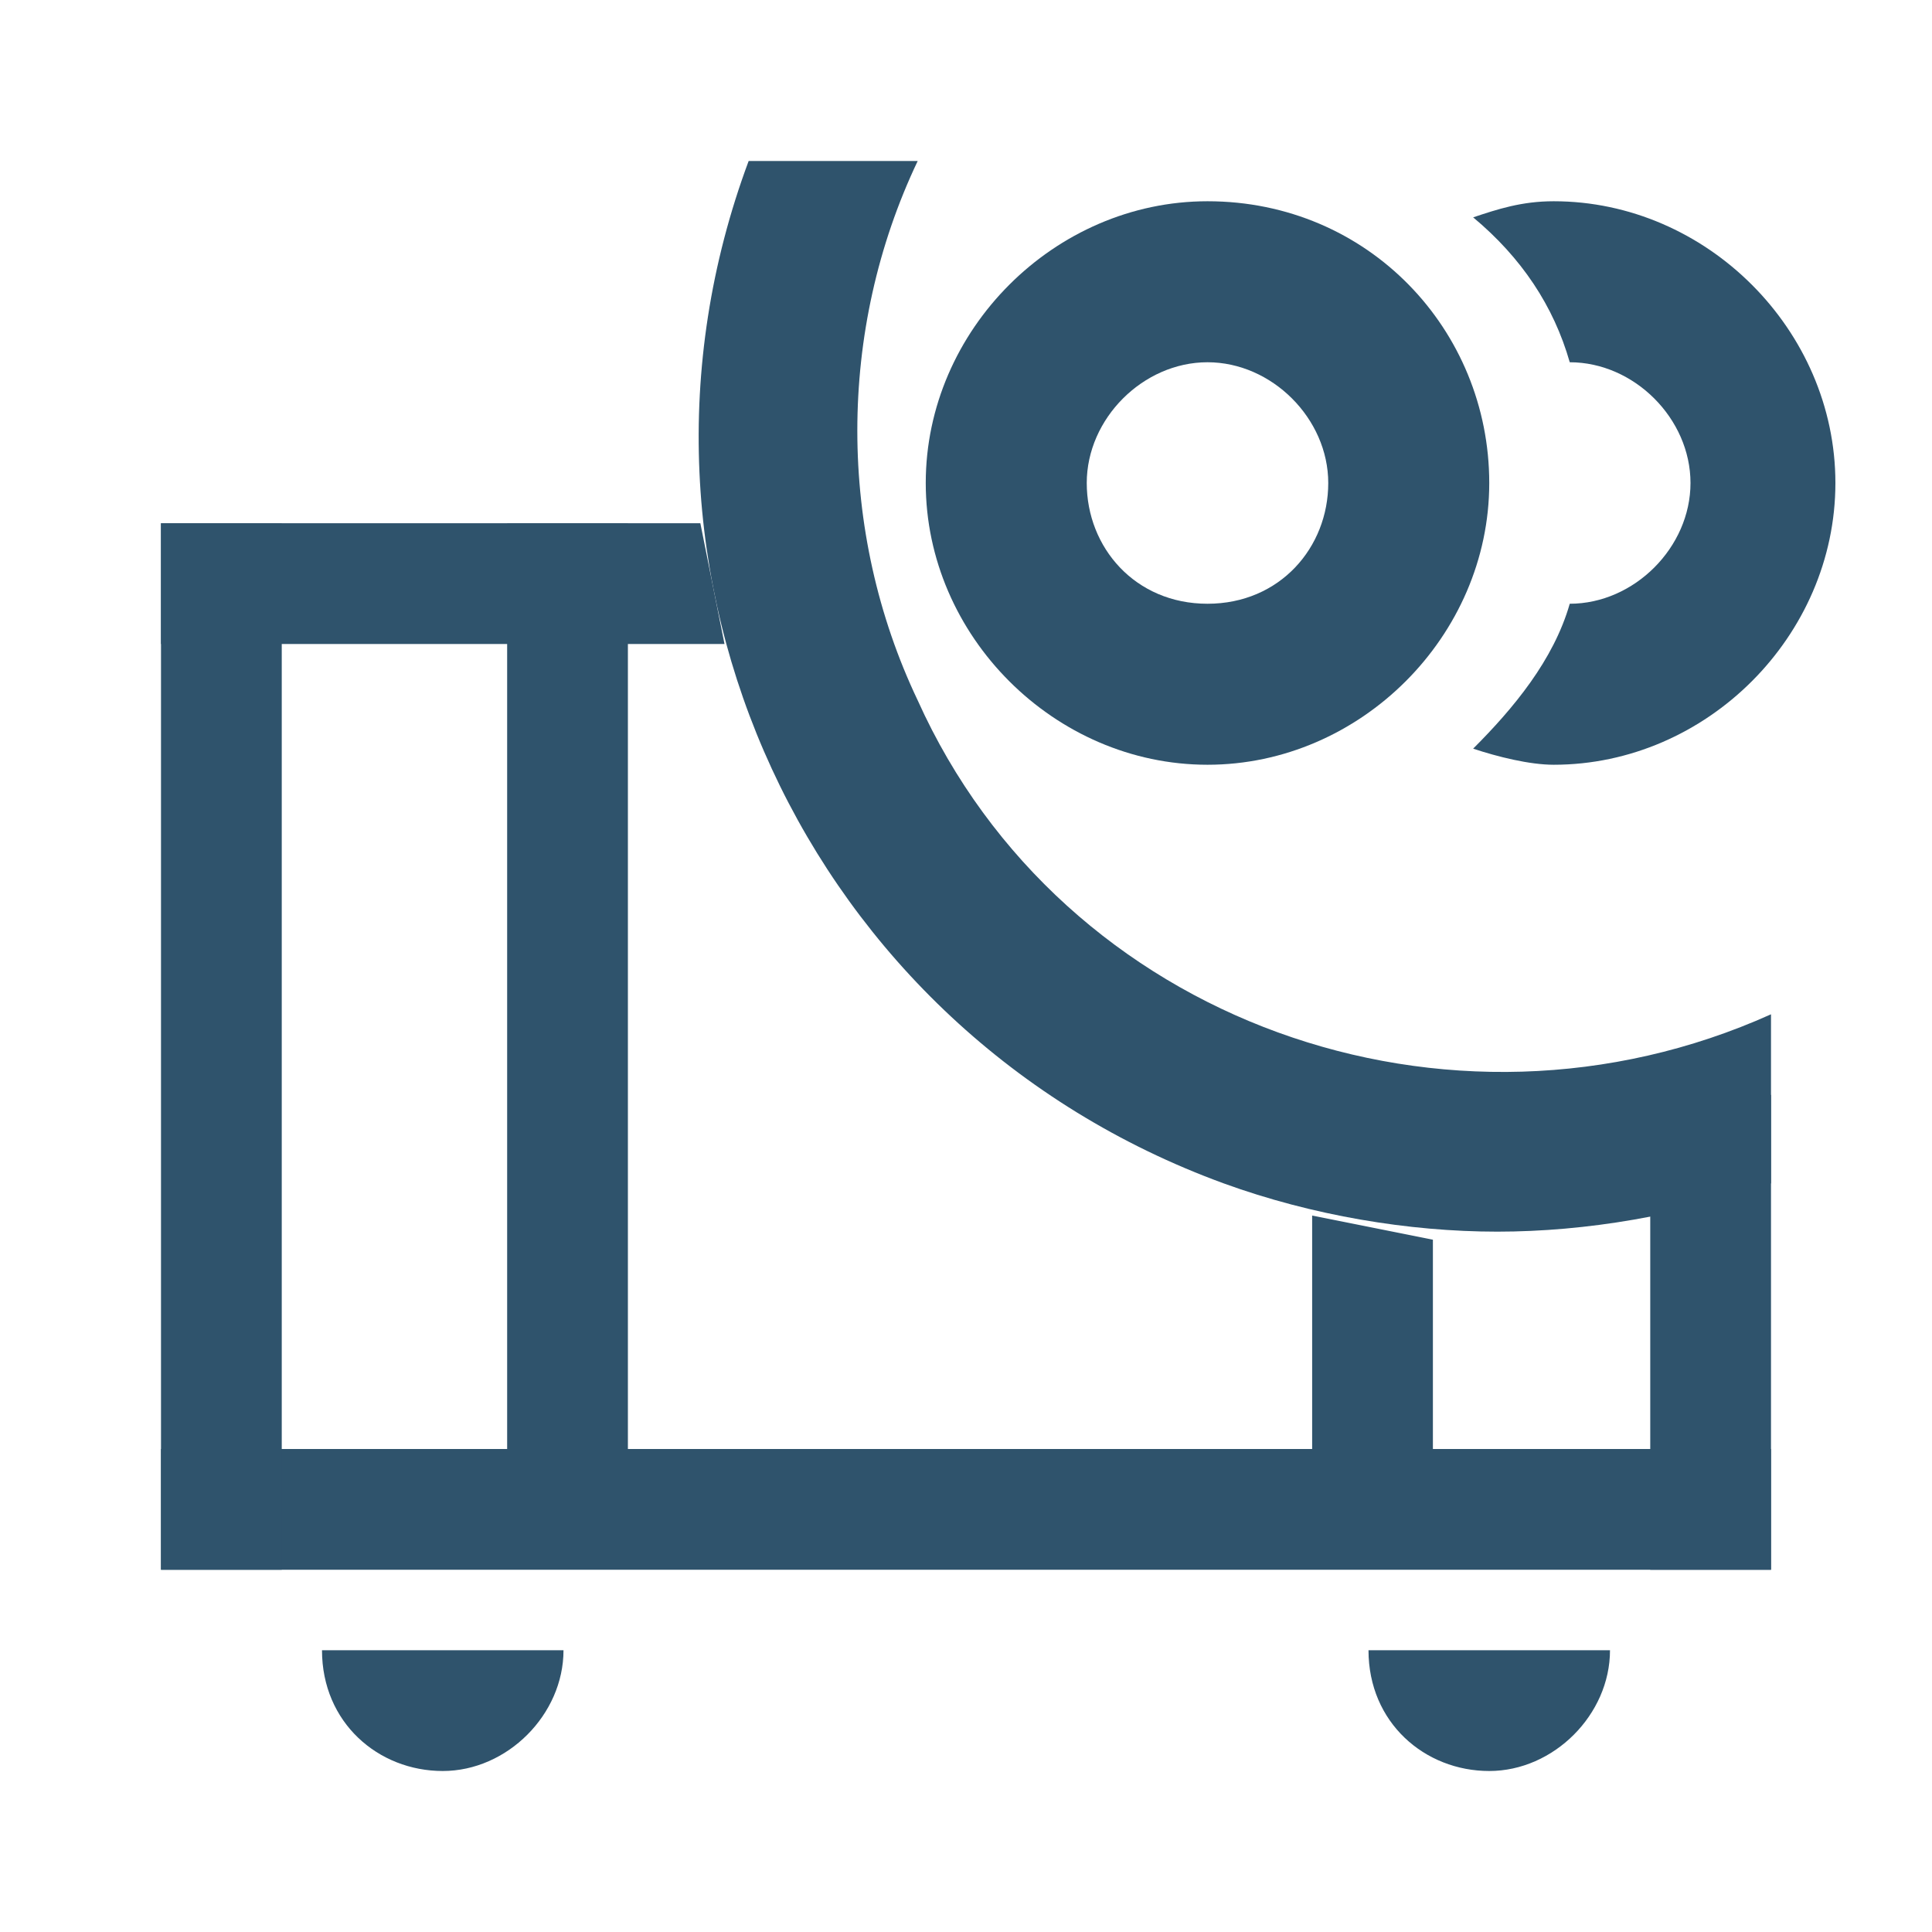
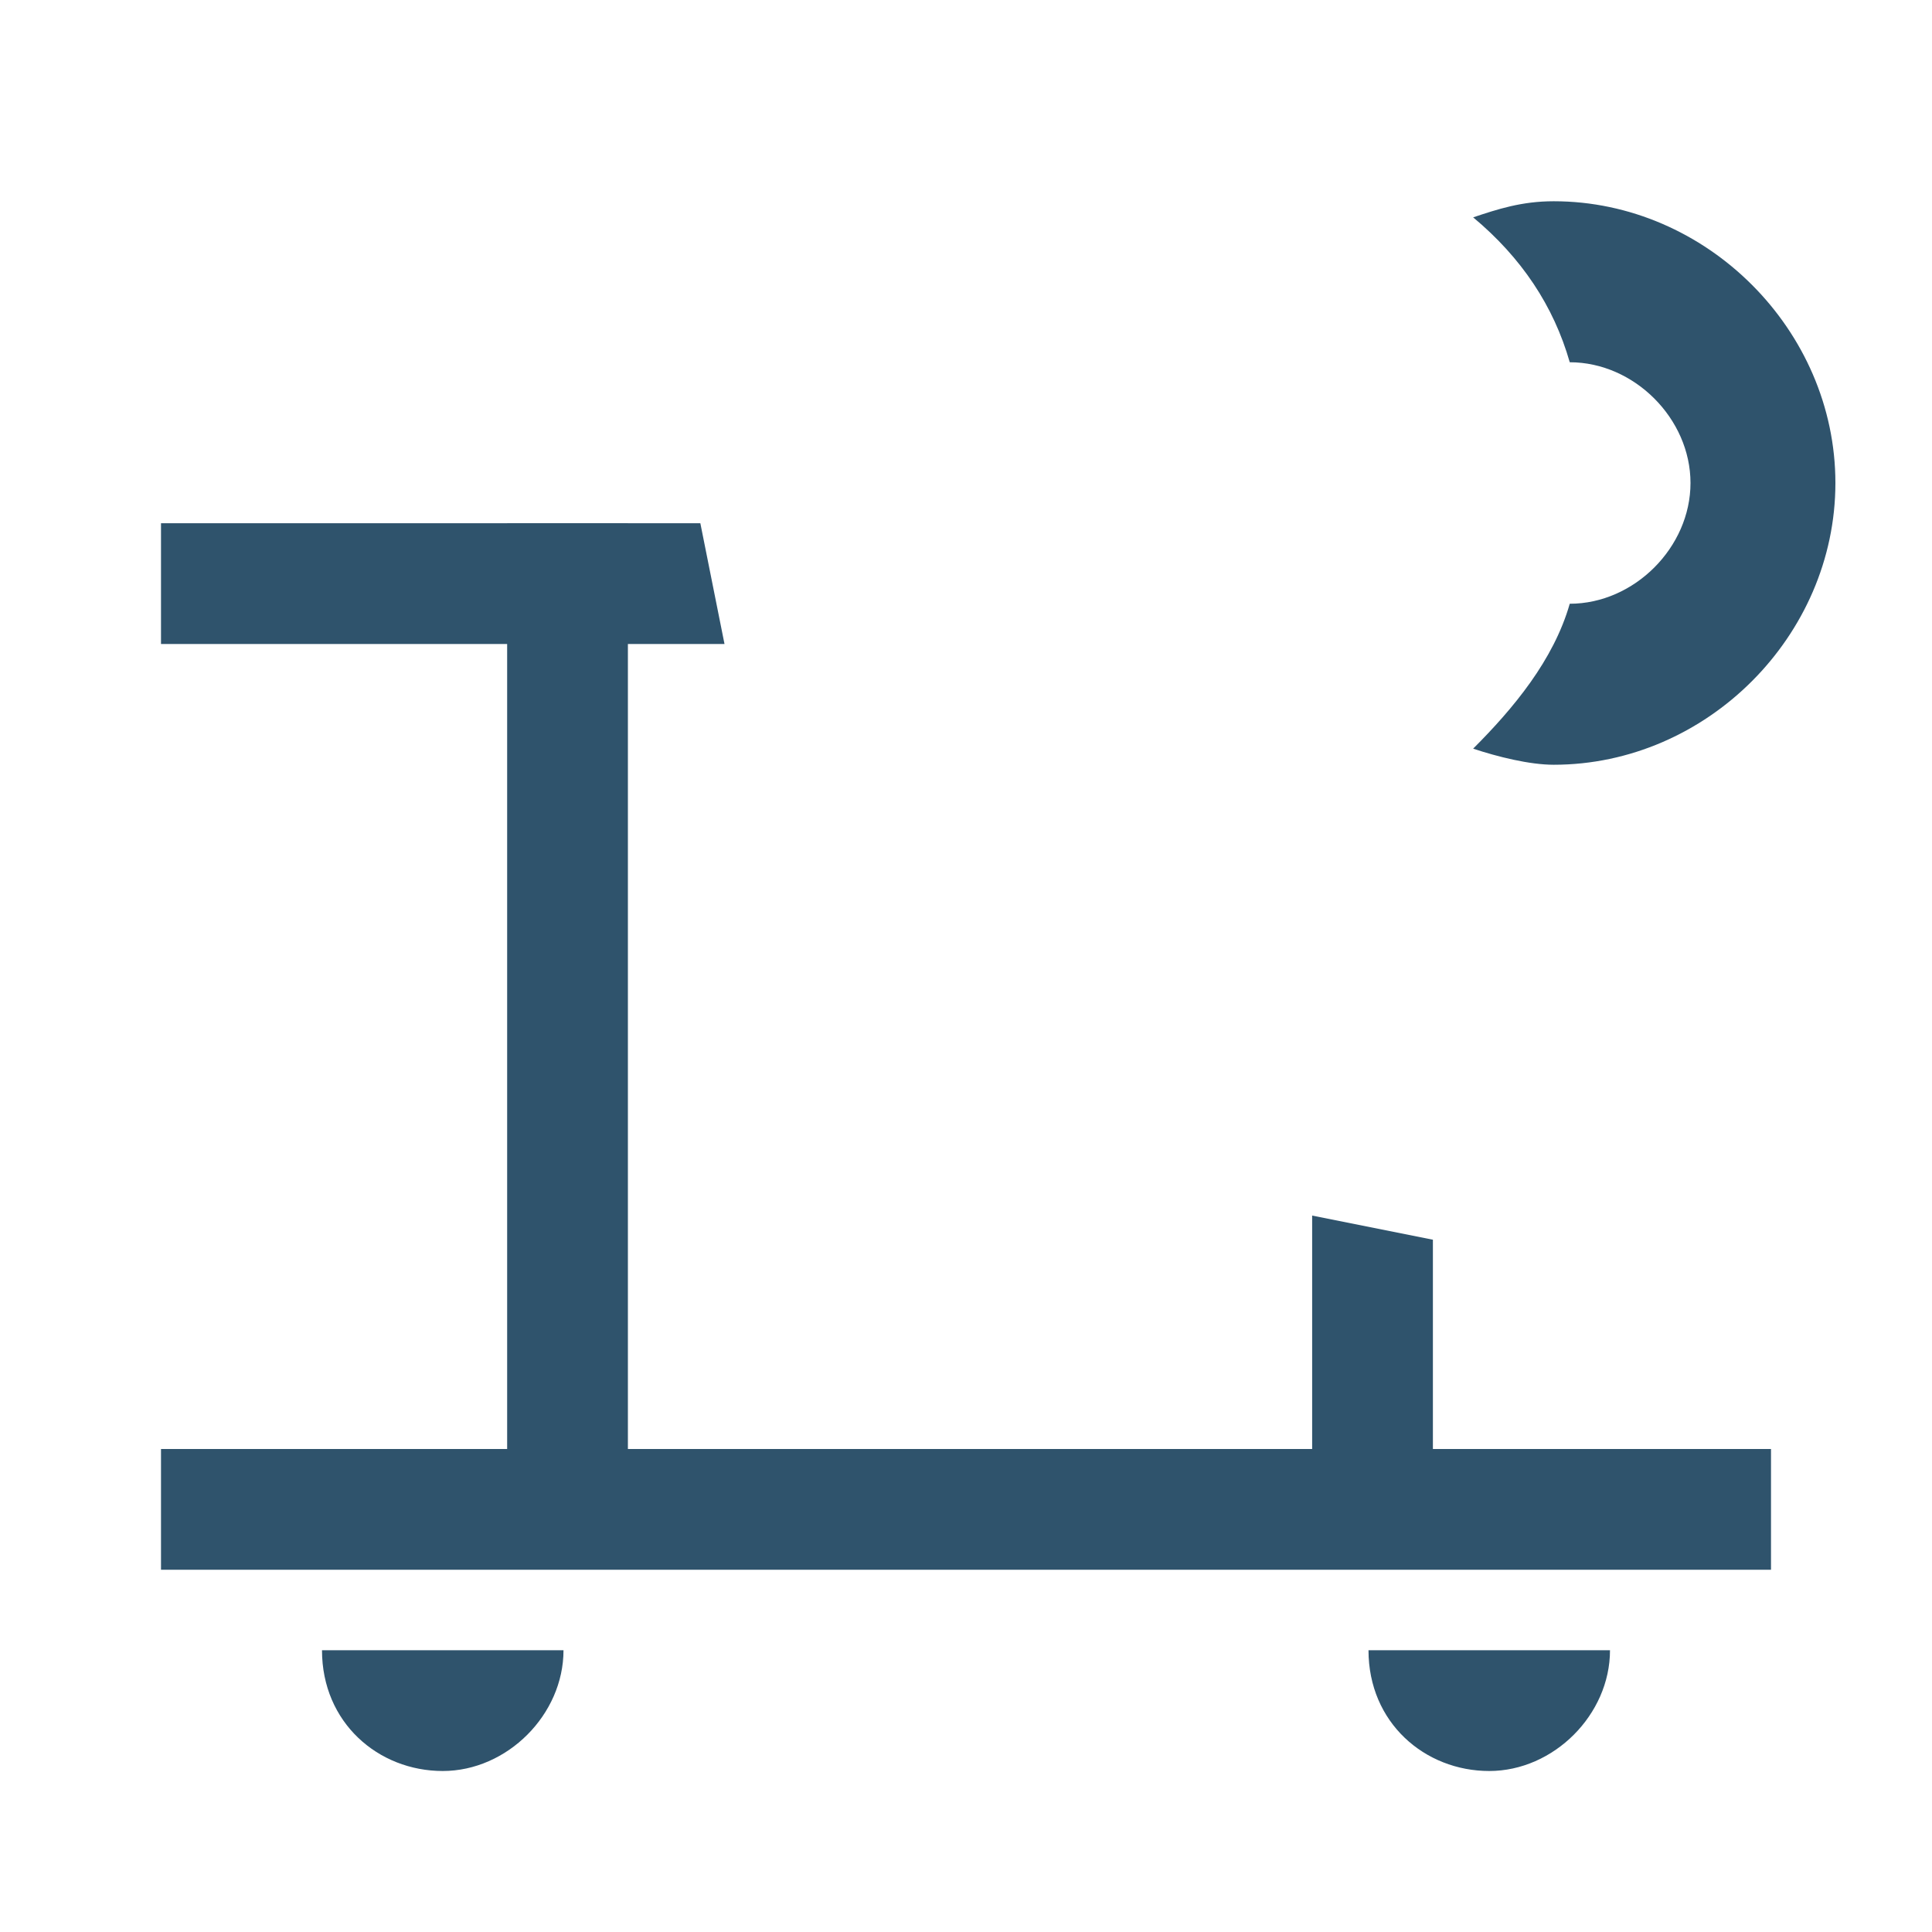
<svg xmlns="http://www.w3.org/2000/svg" version="1.1" id="Ebene_1" x="0px" y="0px" width="24px" height="24px" viewBox="0 0 24 24" style="enable-background:new 0 0 24 24;" xml:space="preserve">
  <style type="text/css">
	.st0{fill:#2F536C;}
	.st1{fill:none;}
</style>
  <path class="st0" d="M5.5,22C6.3,22,7,21.3,7,20.5H4C4,21.4,4.7,22,5.5,22z" />
  <path class="st0" d="M18.5,22c0.8,0,1.5-0.7,1.5-1.5h-3C17,21.4,17.7,22,18.5,22z" />
  <rect x="6.3" y="6.5" class="st0" width="1.5" height="12" />
  <rect x="2" y="18" class="st0" width="20" height="1.5" />
-   <rect x="2" y="6.5" class="st0" width="1.5" height="13" />
  <rect y="0" class="st1" width="24" height="24" />
-   <rect y="0" class="st1" width="24" height="24" />
-   <path class="st0" d="M8.7,6.5H2V8h7C8.9,7.5,8.8,7,8.7,6.5z" />
+   <path class="st0" d="M8.7,6.5H2V8h7C8.9,7.5,8.8,7,8.7,6.5" />
  <path class="st0" d="M19.3,2.5c-0.4,0-0.7,0.1-1,0.2c0.6,0.5,1,1.1,1.2,1.8C20.3,4.5,21,5.2,21,6s-0.7,1.5-1.5,1.5  c-0.2,0.7-0.7,1.3-1.2,1.8c0.3,0.1,0.7,0.2,1,0.2c1.9,0,3.5-1.6,3.5-3.5S21.2,2.5,19.3,2.5L19.3,2.5z" />
-   <path class="st0" d="M15,4.5c0.8,0,1.5,0.7,1.5,1.5S15.9,7.5,15,7.5S13.5,6.8,13.5,6c0,0,0,0,0,0C13.5,5.2,14.2,4.5,15,4.5 M15,2.5  c-1.9,0-3.5,1.6-3.5,3.5c0,1.9,1.6,3.5,3.5,3.5c1.9,0,3.5-1.6,3.5-3.5C18.5,4.1,17,2.5,15,2.5C15,2.5,15,2.5,15,2.5z" />
  <path class="st0" d="M16.3,15.1v3.5h1.5v-3.2C17.3,15.3,16.8,15.2,16.3,15.1z" />
-   <path class="st0" d="M20.5,14v5.5H22v-5.9C21.5,13.8,21,13.9,20.5,14z" />
-   <path class="st0" d="M22,12.6c-4,1.8-8.8,0.1-10.6-3.9c-1-2.1-1-4.6,0-6.7H9.3C7.4,7.1,10,12.8,15.2,14.7c1.1,0.4,2.3,0.6,3.4,0.6  c1.1,0,2.3-0.2,3.4-0.6V12.6z" />
</svg>